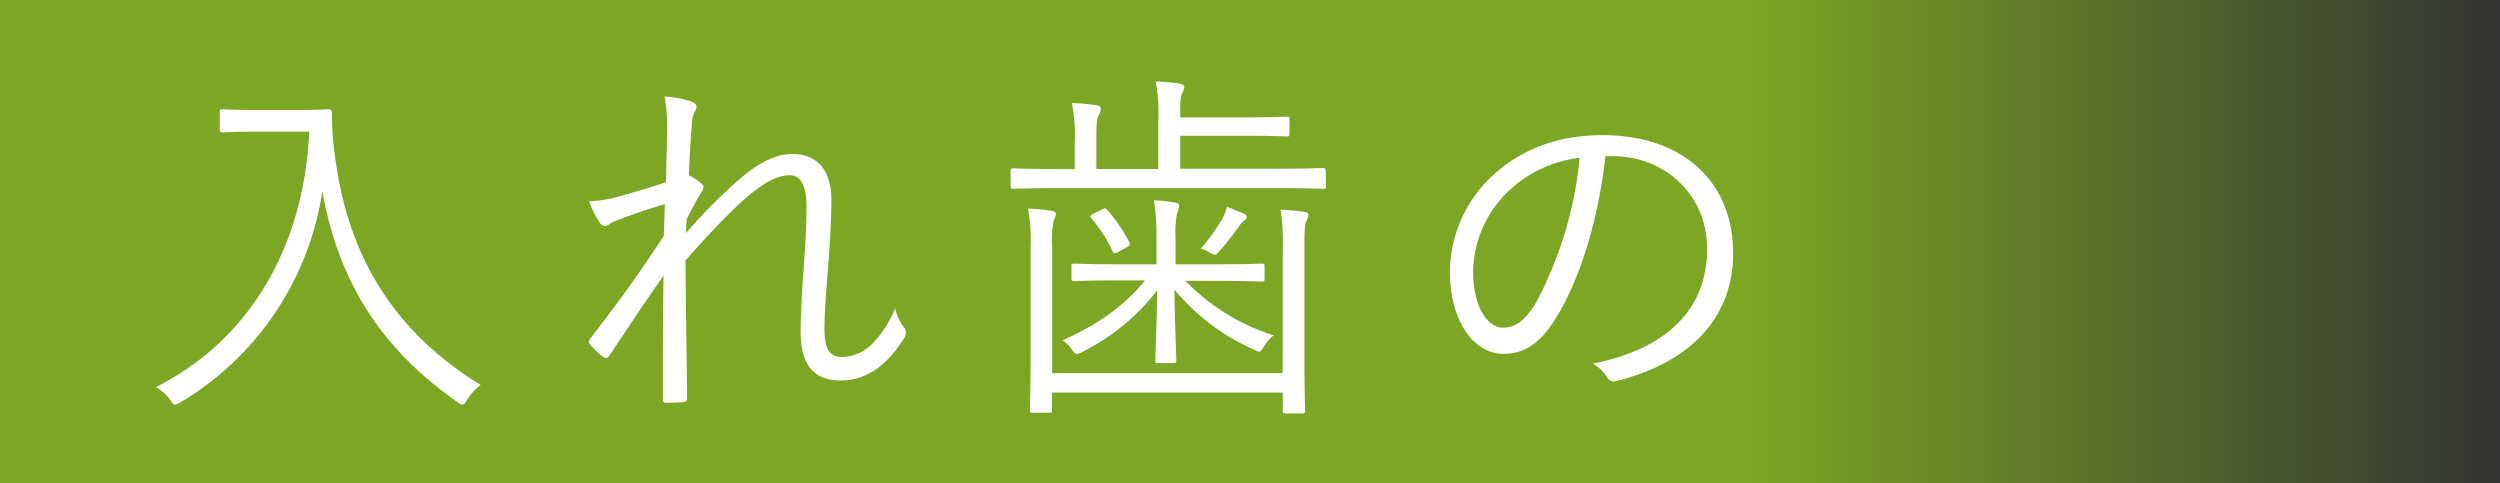
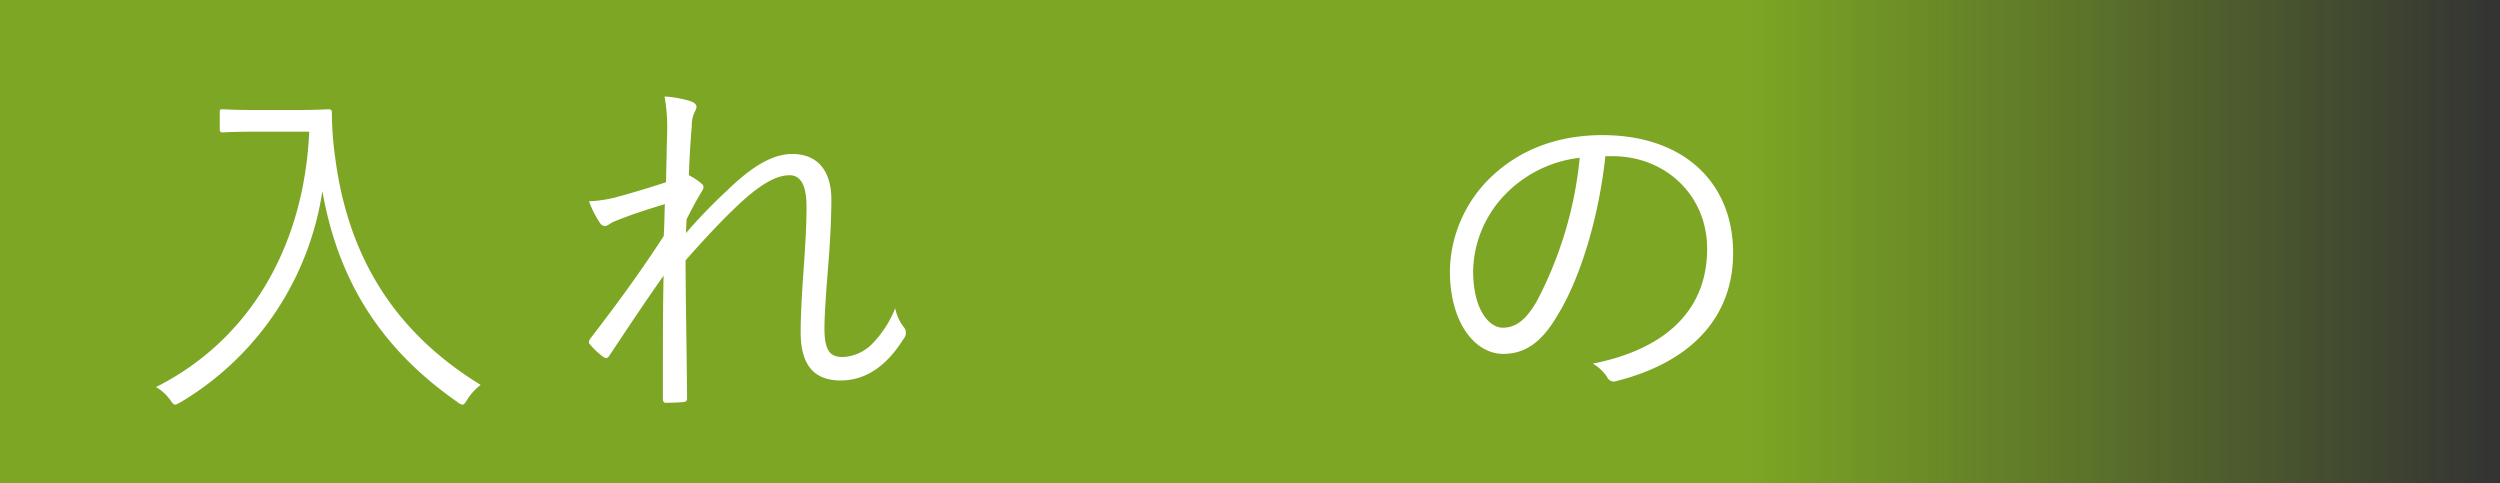
<svg xmlns="http://www.w3.org/2000/svg" viewBox="0 0 375.19 72.55">
  <rect x="0" y="0" width="375.19" height="72.55" fill="#333333" stroke="none" />
  <defs>
    <style>.cls-1{isolation:isolate;}.cls-2{mix-blend-mode:multiply;opacity:0.8;fill:url(#名称未設定グラデーション_15);}.cls-3{fill:#fff;}</style>
    <linearGradient id="名称未設定グラデーション_15" y1="36.28" x2="375.19" y2="36.28" gradientUnits="userSpaceOnUse">
      <stop offset="0.7" stop-color="#8ec31f" />
      <stop offset="1" stop-color="#8ec31f" stop-opacity="0" />
    </linearGradient>
  </defs>
  <g class="cls-1">
    <g id="レイヤー_1" data-name="レイヤー 1">
      <rect class="cls-2" width="375.19" height="72.55" />
      <path class="cls-3" d="M44.14,16.51c3.74,0,4.84-.11,5.17-.11s.5.11.5.5a47.24,47.24,0,0,0,.49,6.71c1.87,14.46,8.53,26,21.83,34.15a8.65,8.65,0,0,0-2,2.2c-.33.55-.49.77-.71.77a1.52,1.52,0,0,1-.77-.39C57.45,52.53,50.8,42.47,48.38,28.67A44.57,44.57,0,0,1,27.15,60.34c-.44.22-.66.39-.88.39s-.39-.22-.77-.77a6.75,6.75,0,0,0-2.09-1.87c14.19-7.15,22.22-21.23,23-38.33H38.59c-3.8,0-4.9.11-5.17.11s-.44-.06-.44-.44V16.84c0-.38.05-.44.44-.44s1.37.11,5.17.11Z" />
      <path class="cls-3" d="M103.65,15.19c.61.22.88.5.88.88a1.93,1.93,0,0,1-.27.72,4.71,4.71,0,0,0-.44,2.14c-.22,2.53-.33,4.57-.44,7.37a8.88,8.88,0,0,1,1.92,1.27c.33.27.39.6.06,1.1-.77,1.26-1.49,2.58-2.31,4.23-.06.72-.06,1.32-.11,2.09a79.33,79.33,0,0,1,6.21-6.43c3.36-3.25,6.55-5.45,9.74-5.45,3.79,0,5.88,2.48,5.88,6.88,0,2.42-.16,6.05-.5,10.22s-.54,7.26-.54,9.08c0,3.46.93,4.29,2.75,4.29A6.58,6.58,0,0,0,131,51.49a16.07,16.07,0,0,0,3.35-5.23,6.77,6.77,0,0,0,1.27,2.81,1.34,1.34,0,0,1,0,1.76c-2.53,4.07-5.67,6.27-9.46,6.27s-6-2.09-6-7.21c0-2.47.17-5.61.44-9.4.28-4,.44-6.77.44-9.46,0-3-.77-4.73-2.53-4.73-2,0-4.29,1.32-7.31,4.07-2.48,2.31-4.79,4.73-8.31,8.69,0,5.72.17,13,.22,20.73,0,.33-.11.5-.55.55s-1.76.11-2.64.11c-.27,0-.44-.16-.44-.6,0-8.09,0-13.81.11-18.48C96.94,45.11,94.36,49,91.5,53.3c-.33.5-.5.55-.94.28a11.47,11.47,0,0,1-2-1.87c-.33-.28-.17-.61.11-1,4.45-5.78,7.7-10.29,10.94-15.29.11-1.92.11-3.41.17-4.78-2.75.82-5.28,1.65-7.54,2.58-.6.22-1.1.72-1.43.72A1.05,1.05,0,0,1,90,33.4a14.72,14.72,0,0,1-1.6-3.19,20.37,20.37,0,0,0,3.85-.55c2-.55,4.35-1.21,7.7-2.31.06-2.53.11-5,.17-7.43a25.79,25.79,0,0,0-.39-5.44A16.52,16.52,0,0,1,103.65,15.19Z" />
-       <path class="cls-3" d="M199,27.9c0,.38-.05.44-.44.44s-2-.11-7.26-.11H159.37c-5.22,0-7,.11-7.26.11s-.44-.06-.44-.44V25.7c0-.39.06-.44.44-.44s2,.11,7.26.11h1.92V21.46a23,23,0,0,0-.44-6,29.36,29.36,0,0,1,3.63.33c.44,0,.72.27.72.49a2,2,0,0,1-.33,1.05c-.28.49-.33,1.32-.33,3.74v4.29h9.29V18.22a27,27,0,0,0-.38-6q2,.09,3.63.33c.38.06.66.28.66.44a2,2,0,0,1-.33,1c-.28.55-.28,1.43-.28,3.63h9.3c4.61,0,6.37-.11,6.7-.11s.39.05.39.44v2.09c0,.38-.06.44-.39.44s-2.09-.11-6.7-.11h-9.3v4.95h14.13c5.23,0,7-.11,7.26-.11s.44,0,.44.44Zm-6.49,9.4a31.33,31.33,0,0,0-.32-5.83,34.62,34.62,0,0,1,3.57.33c.38.06.6.22.6.44a2.31,2.31,0,0,1-.33,1c-.22.55-.27,1.31-.27,4V52.92c0,5.88.11,8.47.11,8.74s-.06.39-.44.39h-2.48c-.38,0-.44-.06-.44-.39V58.91H157.88v2.53c0,.44,0,.5-.44.5H155c-.39,0-.44-.06-.44-.5,0-.27.11-2.75.11-8.52V37.13a25.91,25.91,0,0,0-.39-5.82,28.67,28.67,0,0,1,3.58.33c.38.05.6.22.6.44a2.24,2.24,0,0,1-.33,1,16.11,16.11,0,0,0-.22,4V56h34.59Zm-14.62,4.84a31.78,31.78,0,0,0,13.25,8.19A6.44,6.44,0,0,0,189.67,52c-.33.55-.49.77-.72.77a2.69,2.69,0,0,1-.82-.33,32.29,32.29,0,0,1-11.88-9c.06,5,.28,9.73.28,10.61,0,.39-.06.44-.44.44h-2.26c-.38,0-.44,0-.44-.44,0-.88.22-5.55.28-10.5a32,32,0,0,1-11.22,9.24,2.06,2.06,0,0,1-.83.33c-.27,0-.44-.22-.77-.66a4.62,4.62,0,0,0-1.37-1.38c5-2.25,9.13-5,12.37-9H168.5c-5.23,0-7,.11-7.26.11s-.44-.06-.44-.44V40c0-.38,0-.44.44-.44s2,.11,7.26.11h5.06v-4a33.18,33.18,0,0,0-.39-5.61,27.09,27.09,0,0,1,3.14.33c.38.06.66.22.66.44a5,5,0,0,1-.33,1.21,15.85,15.85,0,0,0-.22,3.63v4h5.66c5.28,0,7-.11,7.32-.11s.38.06.38.44v1.82c0,.38-.05.44-.38.44s-2-.11-7.32-.11ZM165.36,31.47c.5-.27.55-.27.88.11a24.39,24.39,0,0,1,3.25,4.78c.16.33.16.45-.44.77l-1.1.61c-.66.33-.77.33-1-.11a21.16,21.16,0,0,0-3.14-4.84c-.27-.33-.22-.44.39-.77Zm21.23.55c.44.22.5.33.5.55s-.17.39-.44.61a3.06,3.06,0,0,0-.77.88c-.83,1.15-1.71,2.3-2.81,3.57-.38.38-.55.6-.77.6a2,2,0,0,1-.82-.38,8.53,8.53,0,0,0-1.27-.55,28.44,28.44,0,0,0,3.19-4.4,6,6,0,0,0,.72-1.87Z" />
      <path class="cls-3" d="M240.93,23.44c-1,9.3-3.79,18.42-7.26,24-2.36,4-4.84,5.67-8.08,5.67-4.12,0-8-4.51-8-12.49a20,20,0,0,1,6.38-14.24c4.07-3.79,9.57-6.1,16.5-6.1,12.32,0,19.63,7.2,19.63,17.7,0,9-5.55,16.17-17.49,19.2a1.1,1.1,0,0,1-1.43-.61,6.36,6.36,0,0,0-2.14-2c10.89-2.15,17.16-8,17.16-17.22,0-8.13-6.33-13.91-14.19-13.91Zm-14.57,5.28a17,17,0,0,0-5.28,11.88c0,6,2.47,8.58,4.45,8.58s3.52-1.21,5.12-4a58.38,58.38,0,0,0,6.43-21.5A18.52,18.52,0,0,0,226.36,28.72Z" />
    </g>
  </g>
</svg>